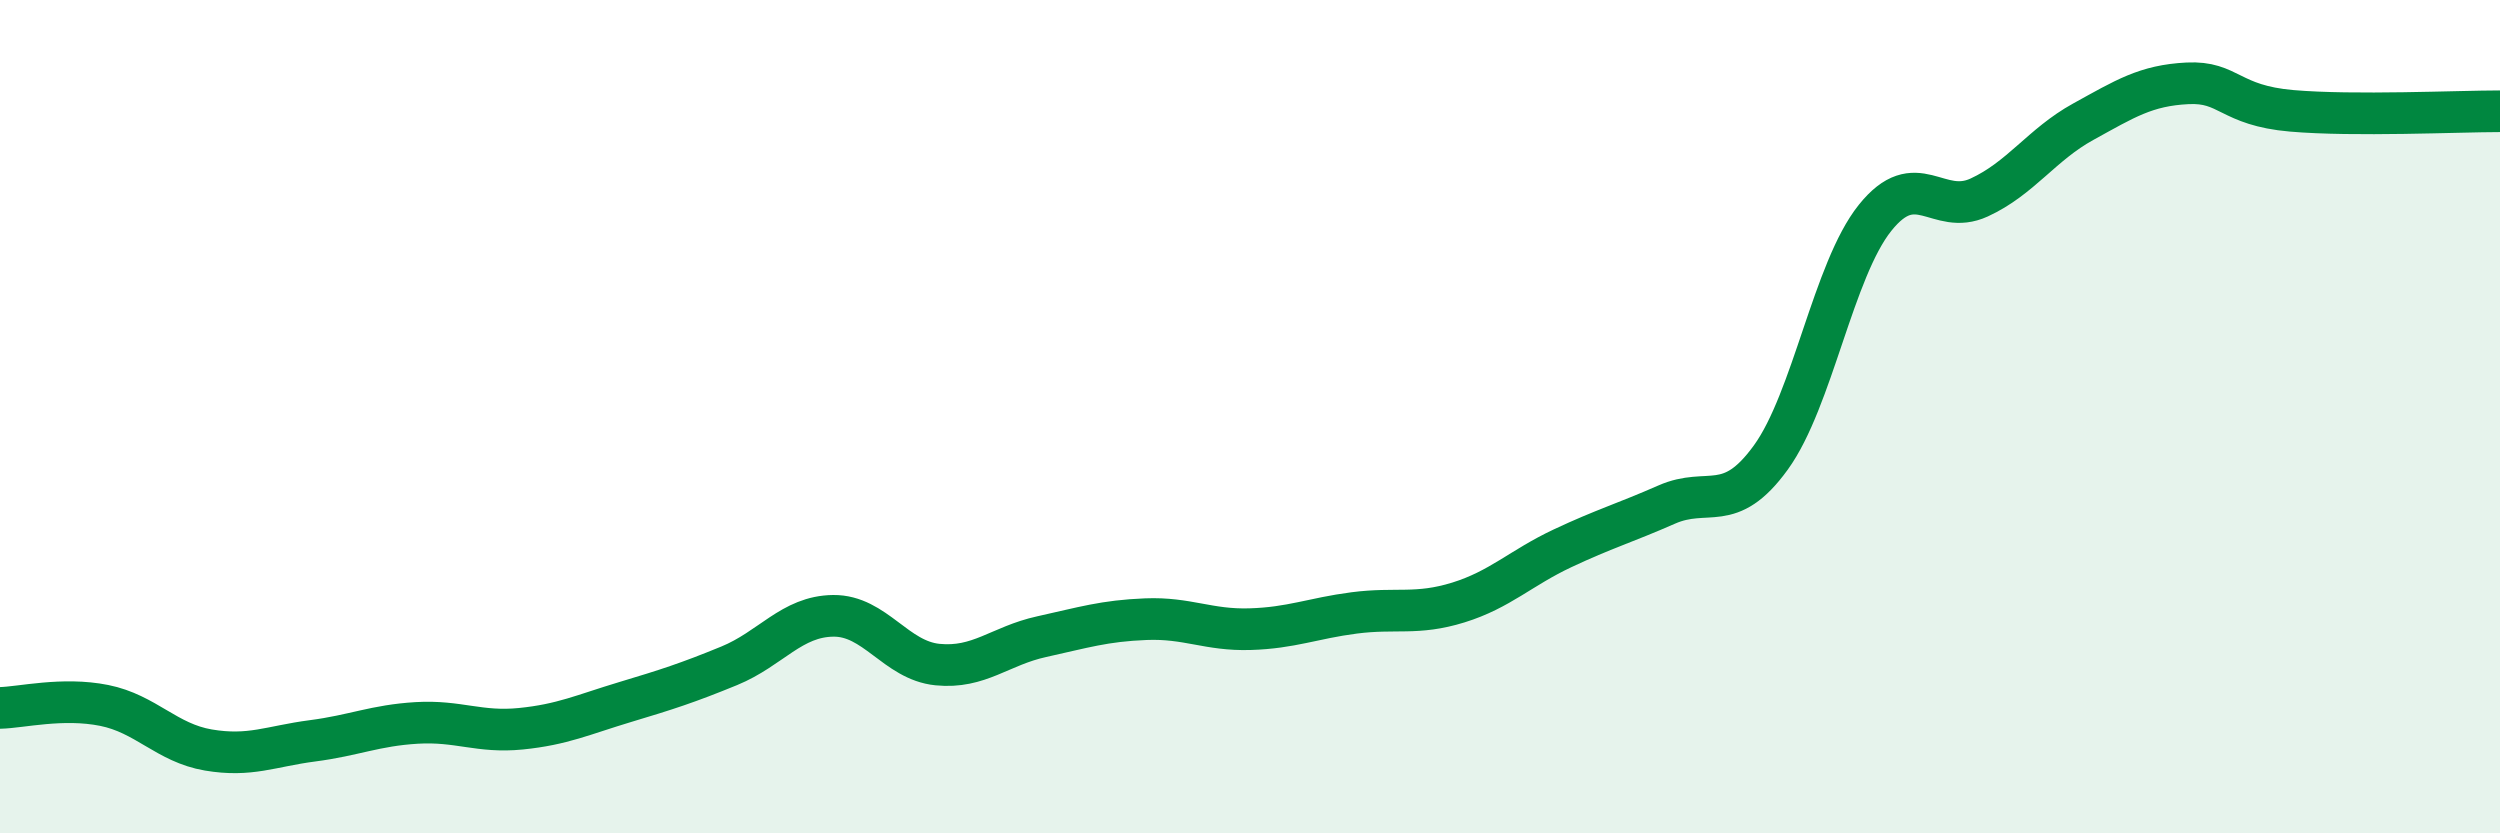
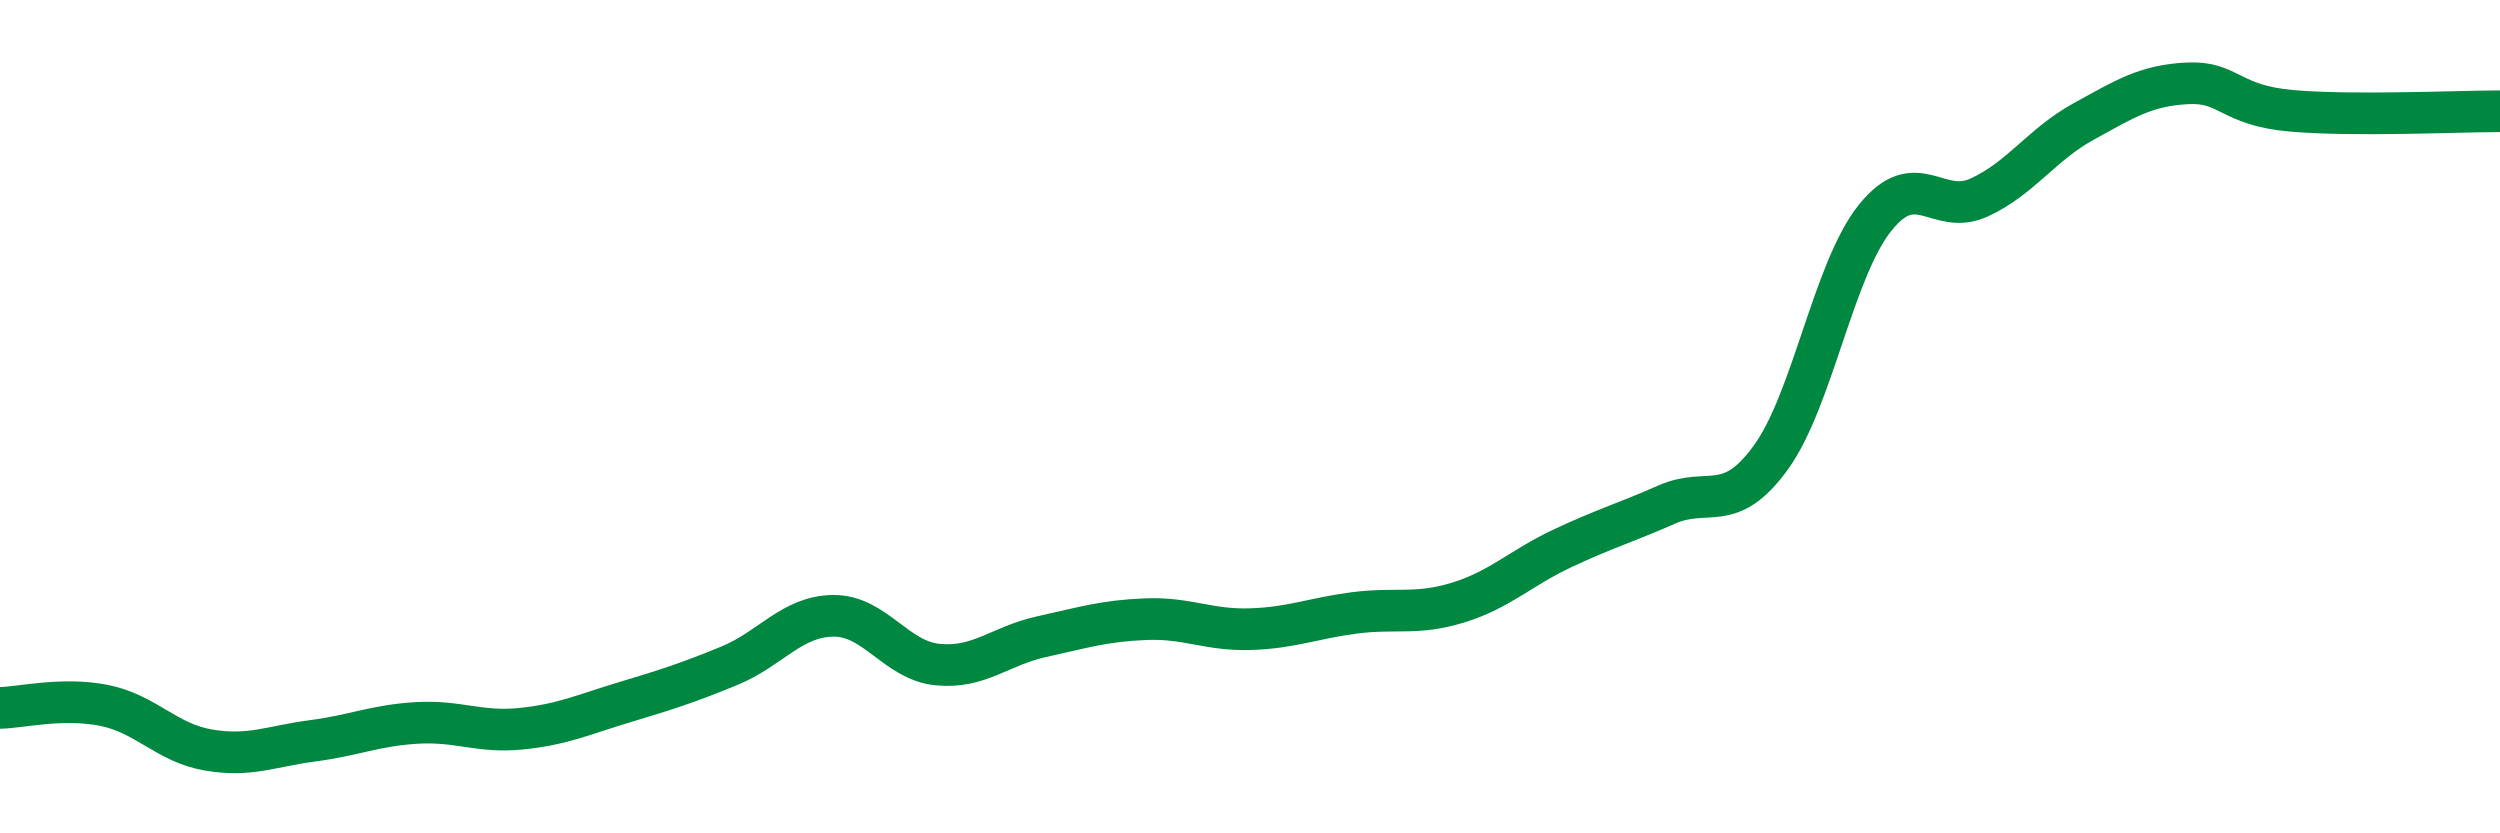
<svg xmlns="http://www.w3.org/2000/svg" width="60" height="20" viewBox="0 0 60 20">
-   <path d="M 0,16.99 C 0.5,16.98 1.5,16.73 2.5,16.93 C 3.5,17.13 4,17.83 5,18 C 6,18.17 6.5,17.91 7.5,17.78 C 8.5,17.65 9,17.41 10,17.35 C 11,17.29 11.5,17.59 12.5,17.49 C 13.5,17.39 14,17.15 15,16.85 C 16,16.55 16.5,16.39 17.5,15.98 C 18.5,15.57 19,14.79 20,14.78 C 21,14.77 21.5,15.85 22.5,15.95 C 23.5,16.05 24,15.5 25,15.28 C 26,15.06 26.5,14.9 27.5,14.86 C 28.5,14.82 29,15.13 30,15.1 C 31,15.07 31.5,14.84 32.5,14.71 C 33.5,14.58 34,14.77 35,14.46 C 36,14.15 36.5,13.63 37.5,13.16 C 38.5,12.69 39,12.55 40,12.11 C 41,11.67 41.5,12.36 42.5,10.98 C 43.5,9.6 44,6.48 45,5.23 C 46,3.98 46.5,5.2 47.5,4.74 C 48.5,4.28 49,3.47 50,2.92 C 51,2.37 51.5,2.05 52.5,2 C 53.5,1.95 53.5,2.53 55,2.66 C 56.5,2.79 59,2.67 60,2.67L60 20L0 20Z" fill="#008740" opacity="0.1" stroke-linecap="round" stroke-linejoin="round" />
  <path d="M 0,16.99 C 0.5,16.98 1.5,16.73 2.5,16.93 C 3.5,17.13 4,17.83 5,18 C 6,18.17 6.5,17.91 7.5,17.78 C 8.5,17.65 9,17.41 10,17.35 C 11,17.29 11.5,17.59 12.5,17.49 C 13.5,17.39 14,17.15 15,16.85 C 16,16.55 16.5,16.39 17.5,15.98 C 18.5,15.57 19,14.79 20,14.78 C 21,14.77 21.5,15.85 22.5,15.95 C 23.5,16.05 24,15.5 25,15.28 C 26,15.06 26.5,14.9 27.5,14.86 C 28.5,14.82 29,15.13 30,15.1 C 31,15.07 31.5,14.84 32.5,14.71 C 33.5,14.58 34,14.77 35,14.46 C 36,14.15 36.5,13.63 37.5,13.16 C 38.5,12.69 39,12.55 40,12.11 C 41,11.67 41.5,12.36 42.5,10.98 C 43.5,9.6 44,6.48 45,5.23 C 46,3.98 46.5,5.2 47.5,4.74 C 48.5,4.28 49,3.47 50,2.92 C 51,2.37 51.5,2.05 52.5,2 C 53.5,1.95 53.5,2.53 55,2.66 C 56.5,2.79 59,2.67 60,2.67" stroke="#008740" stroke-width="1" fill="none" stroke-linecap="round" stroke-linejoin="round" />
</svg>